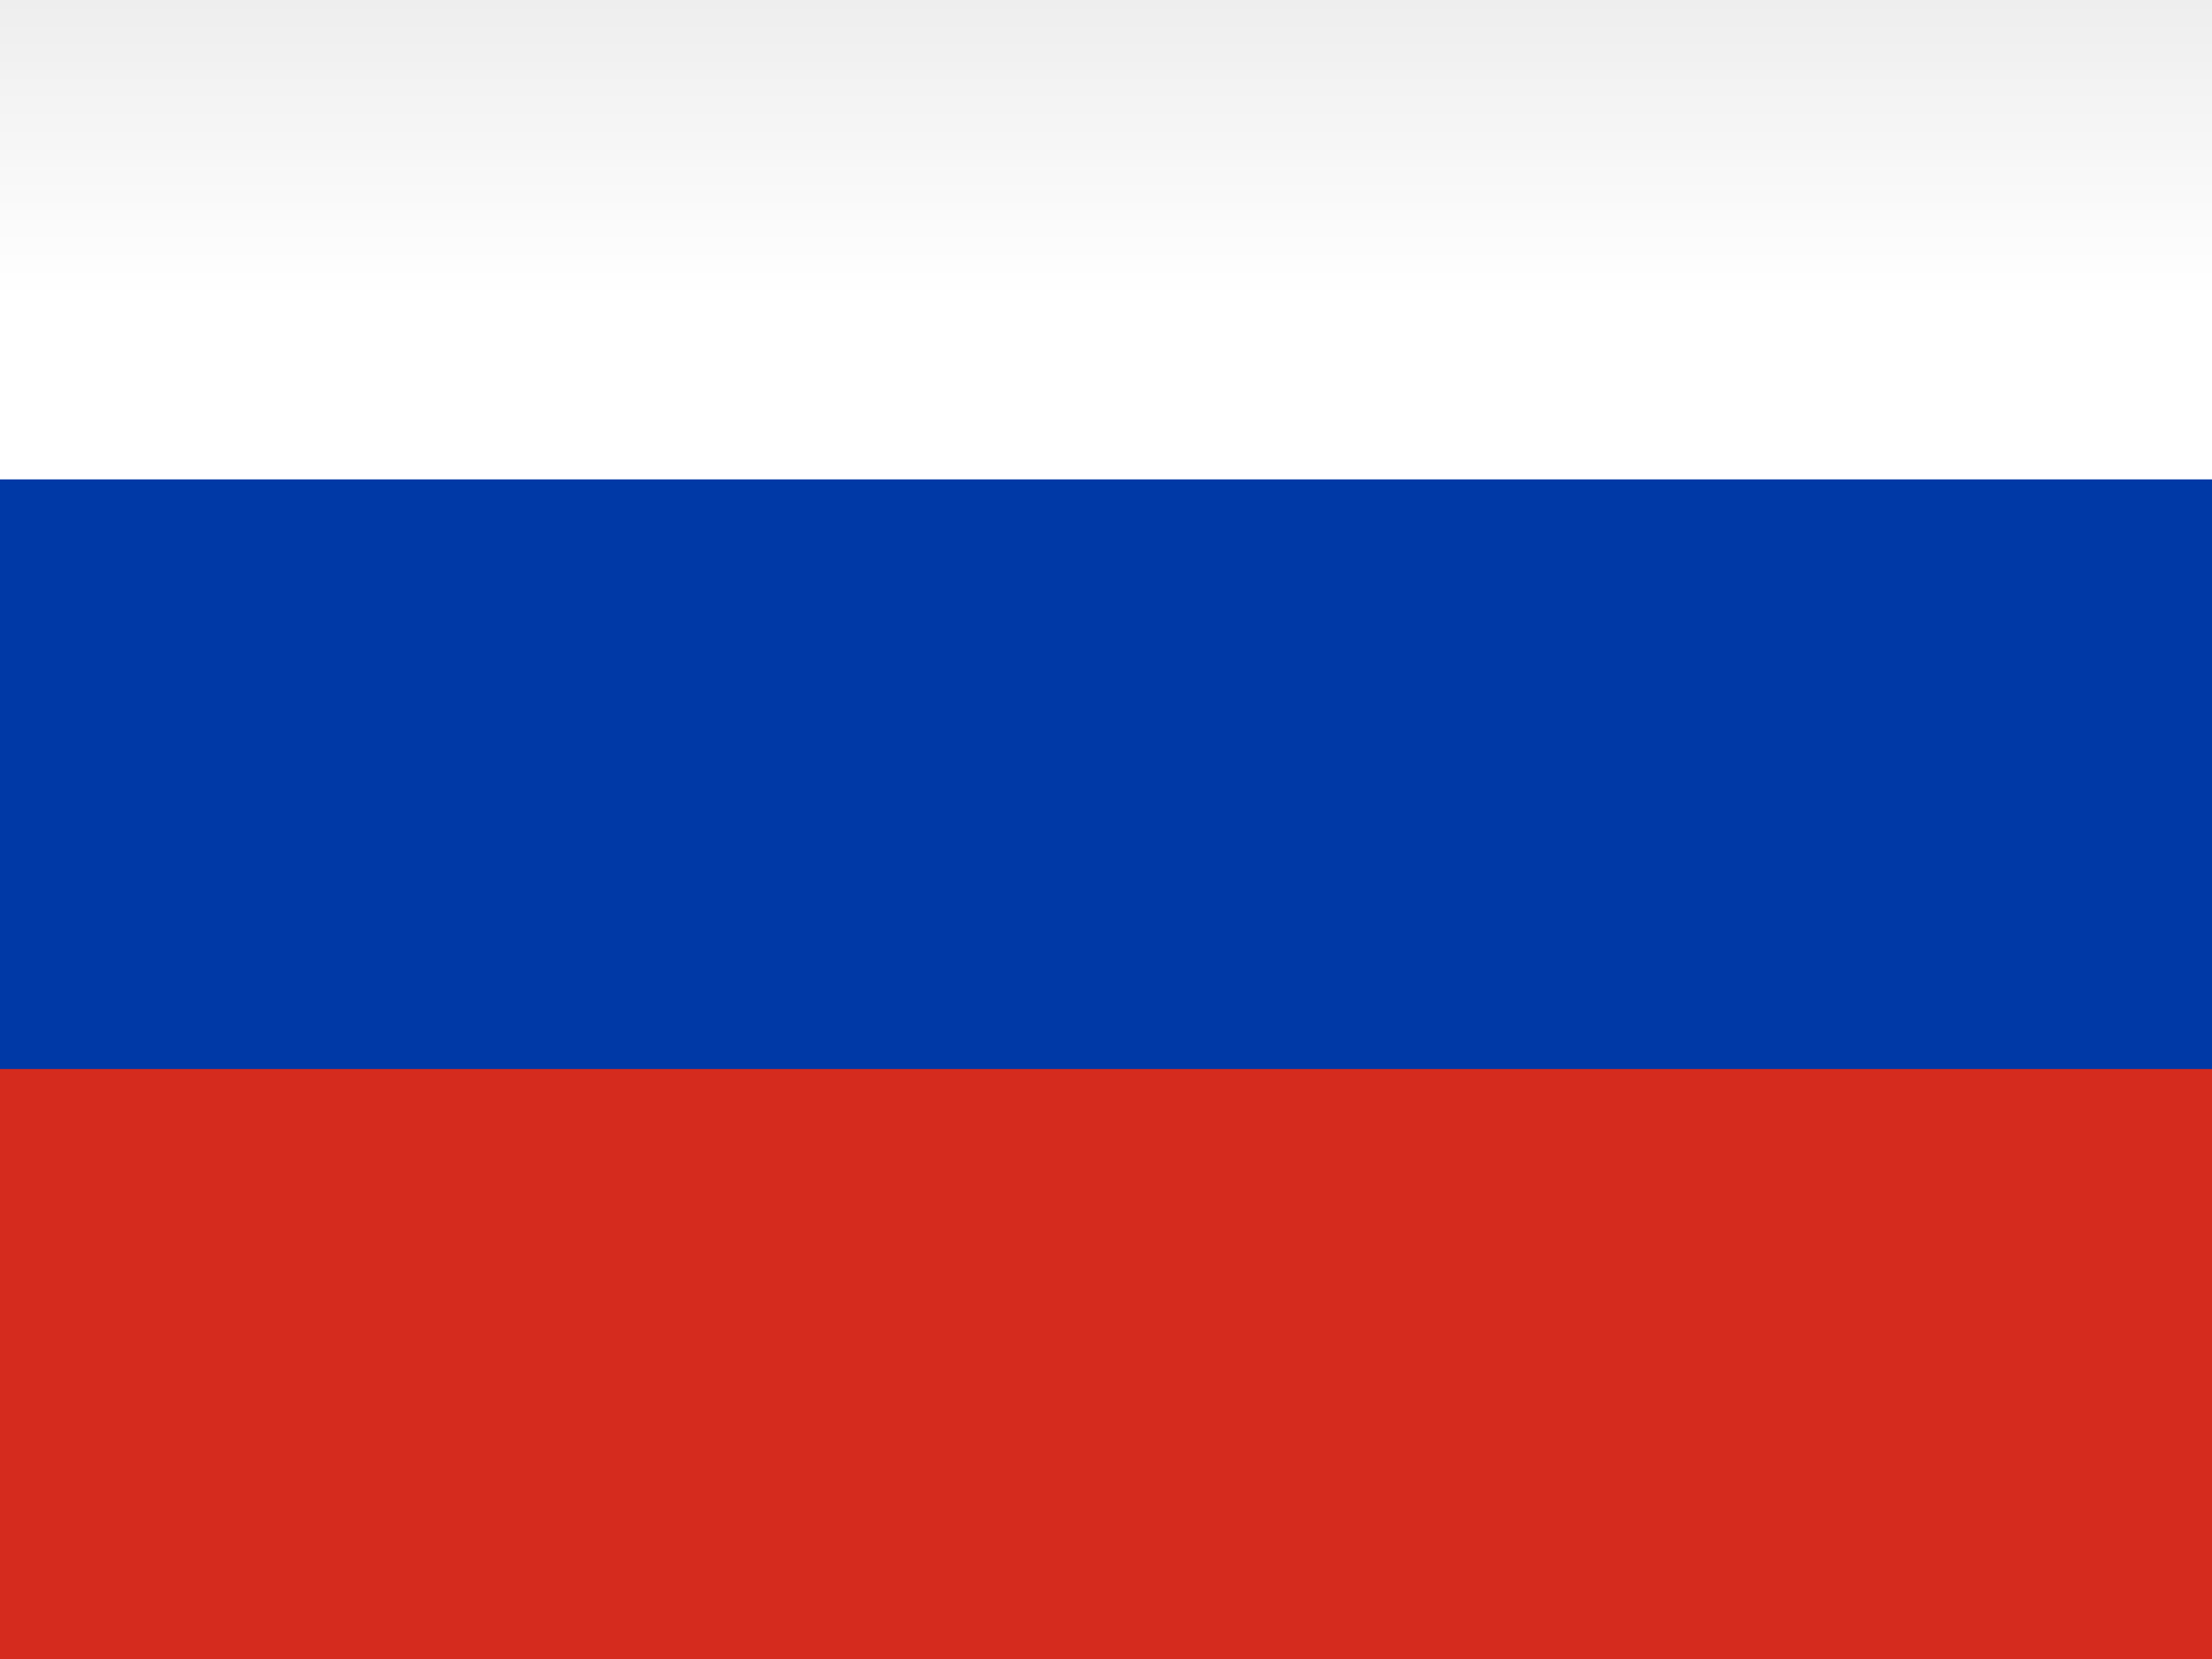
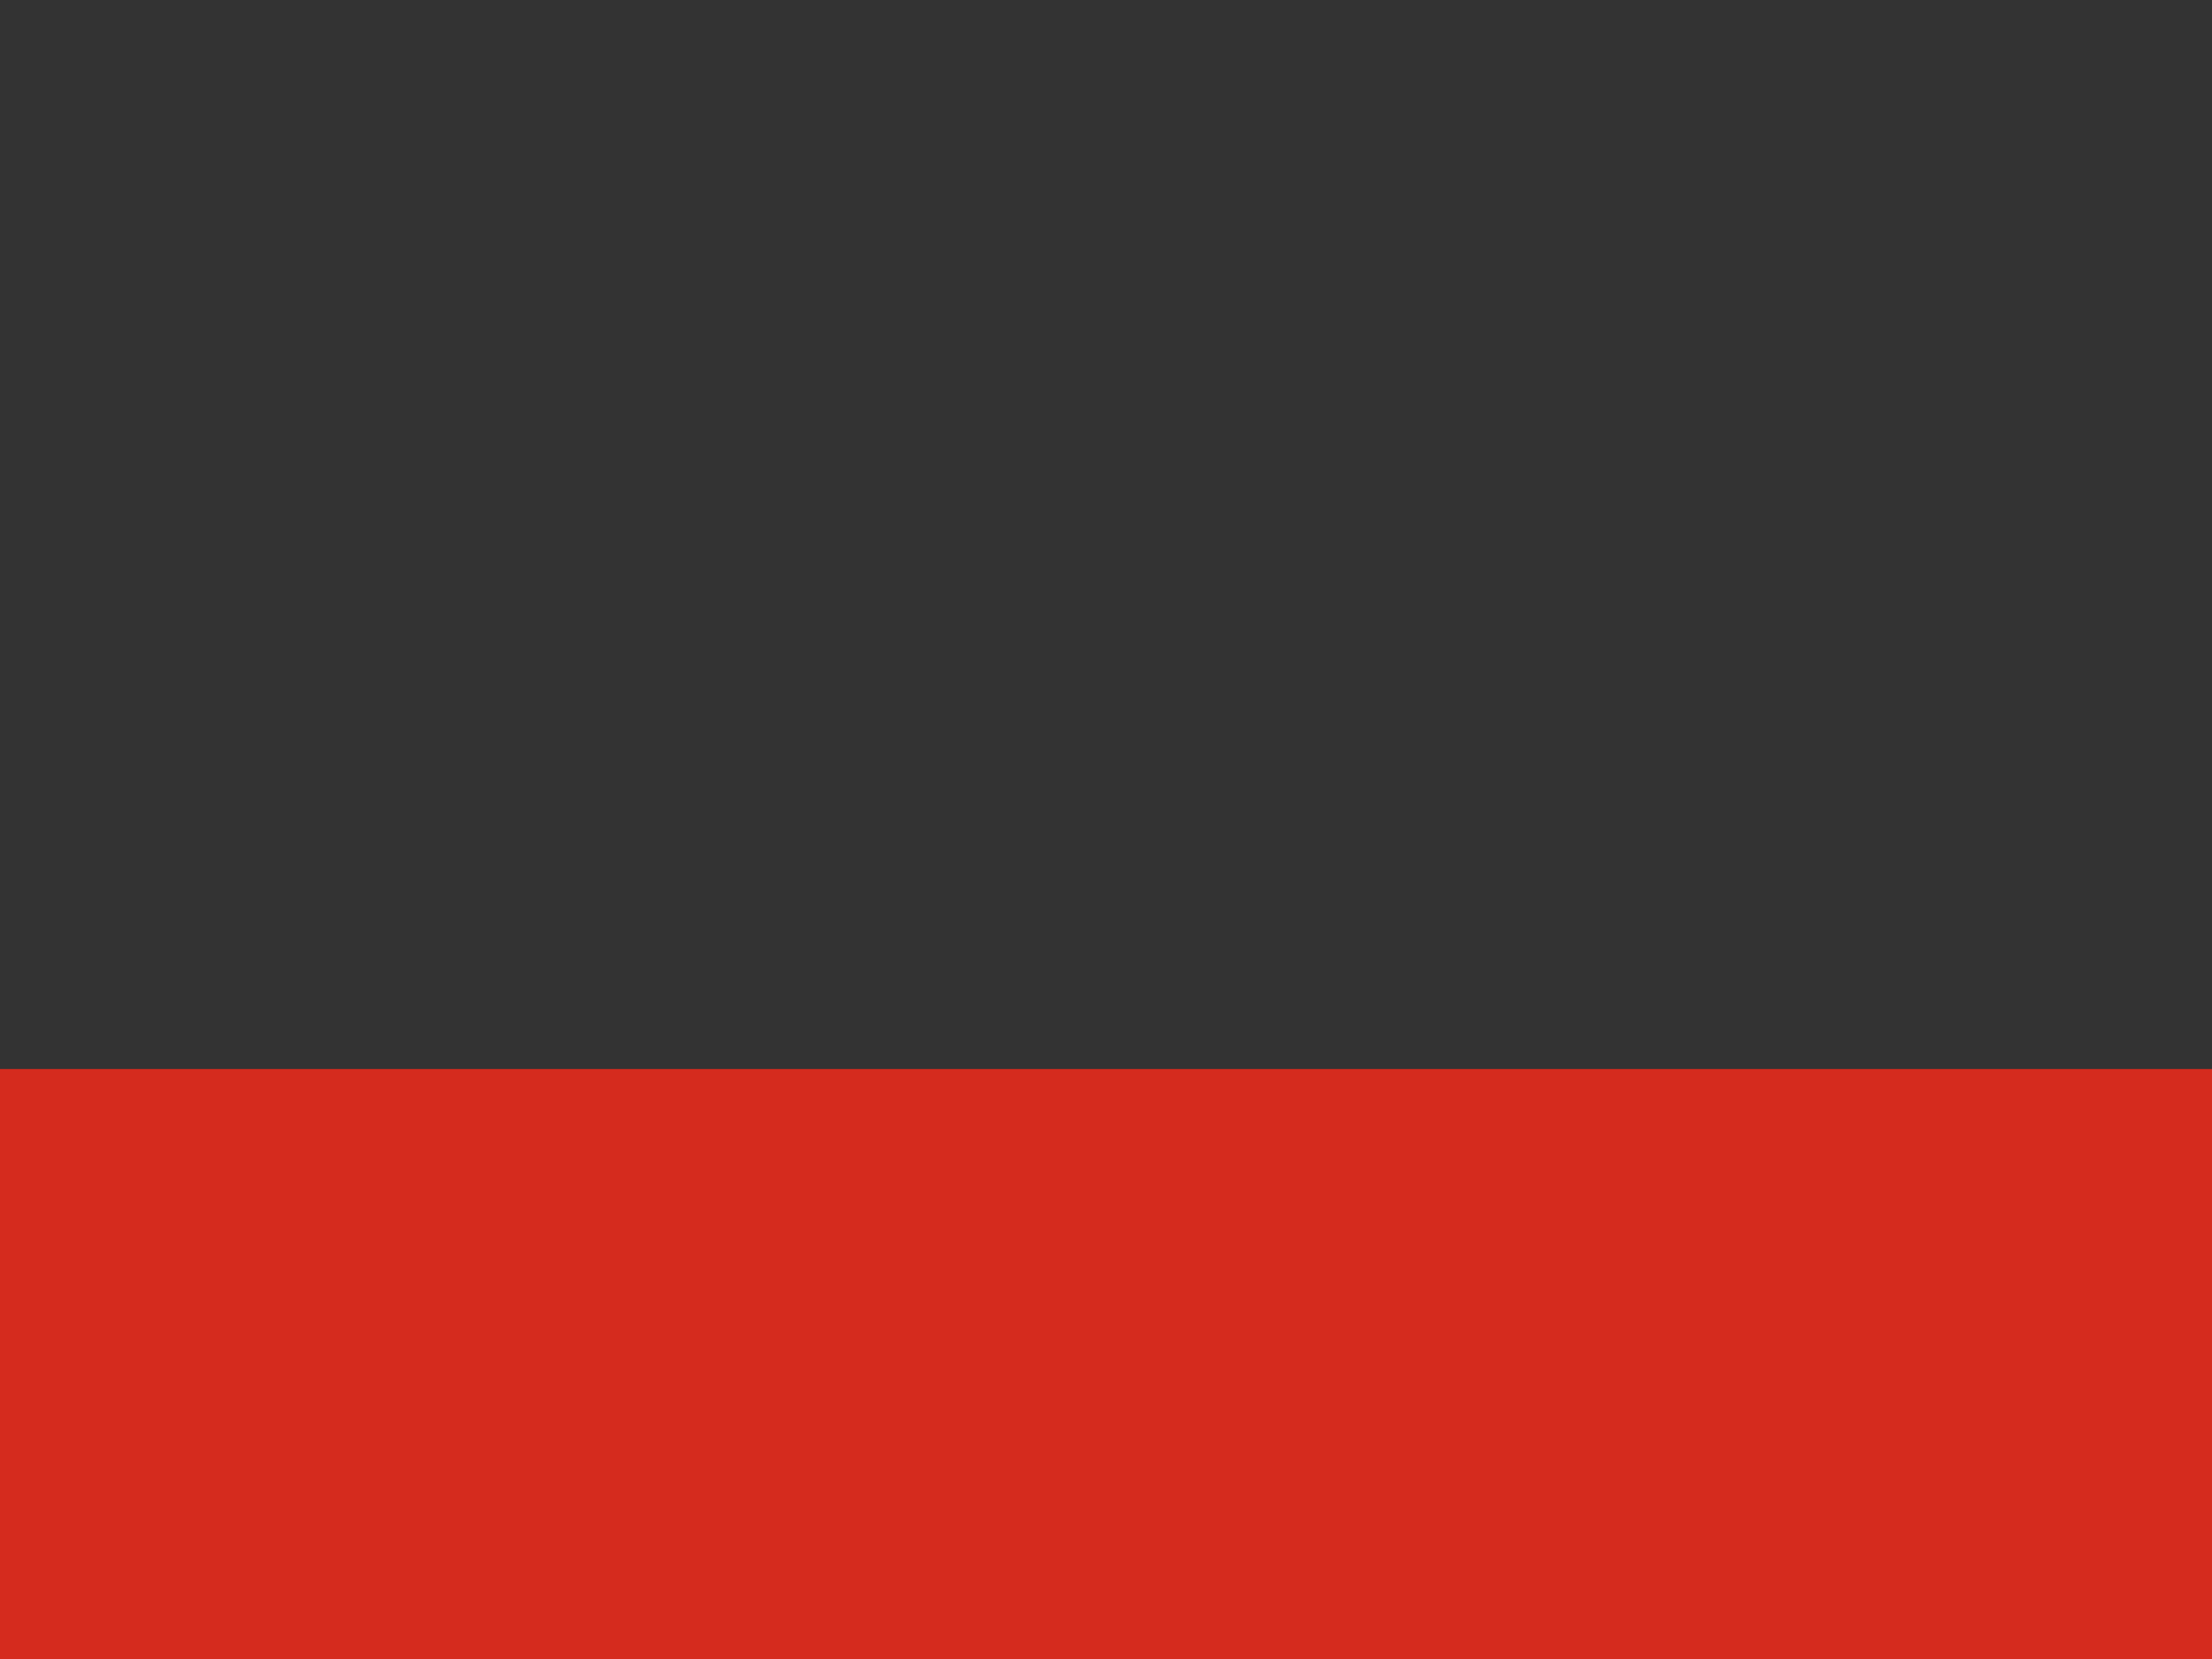
<svg xmlns="http://www.w3.org/2000/svg" width="640" height="480" viewBox="0 0 640 480" fill="none">
  <rect x="0" y="0" width="640" height="480" fill="#333333" stroke="none" />
-   <path fill-rule="evenodd" clip-rule="evenodd" d="M0 0H640V480H0V0Z" fill="url(#paint0_linear)" />
-   <path fill-rule="evenodd" clip-rule="evenodd" d="M0 138.7H640V480H0V138.7Z" fill="#0039A6" />
  <path fill-rule="evenodd" clip-rule="evenodd" d="M0 309.3H640V480H0V309.3Z" fill="#D52B1E" />
  <defs>
    <linearGradient id="paint0_linear" x1="320" y1="0" x2="320" y2="140" gradientUnits="userSpaceOnUse">
      <stop stop-color="#EEEEEE" />
      <stop offset="0.618" stop-color="white" />
    </linearGradient>
  </defs>
</svg>